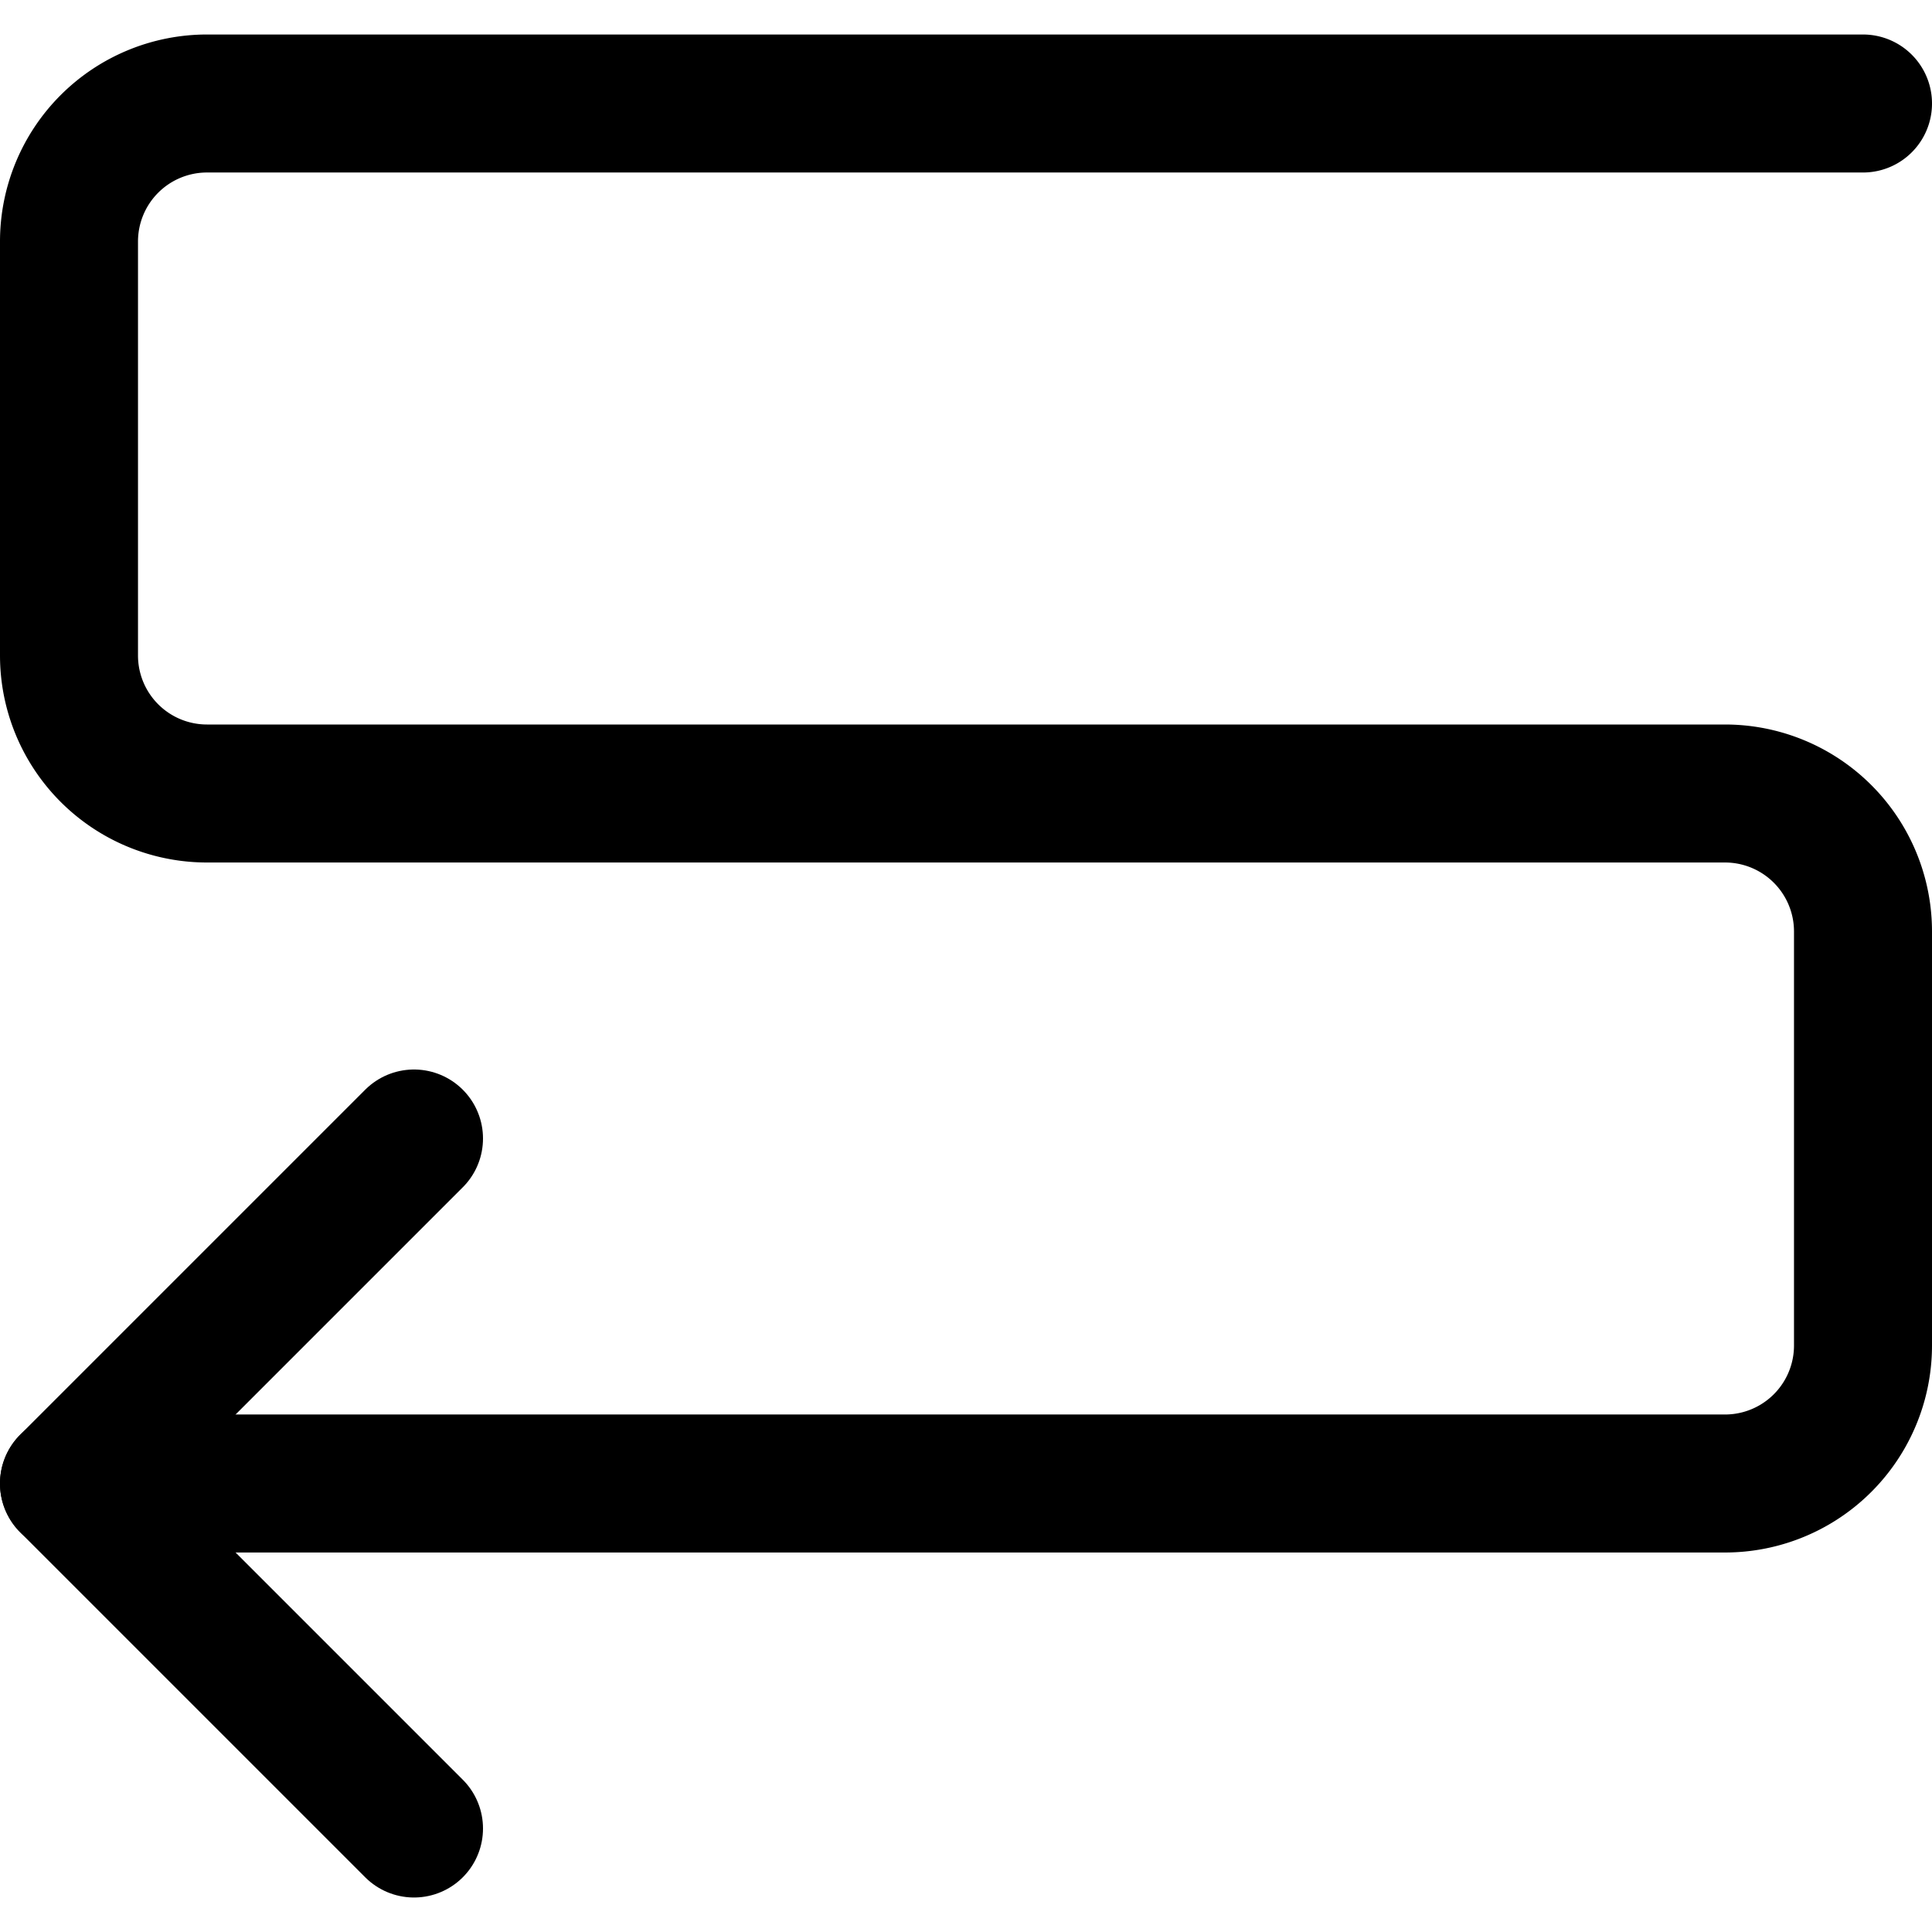
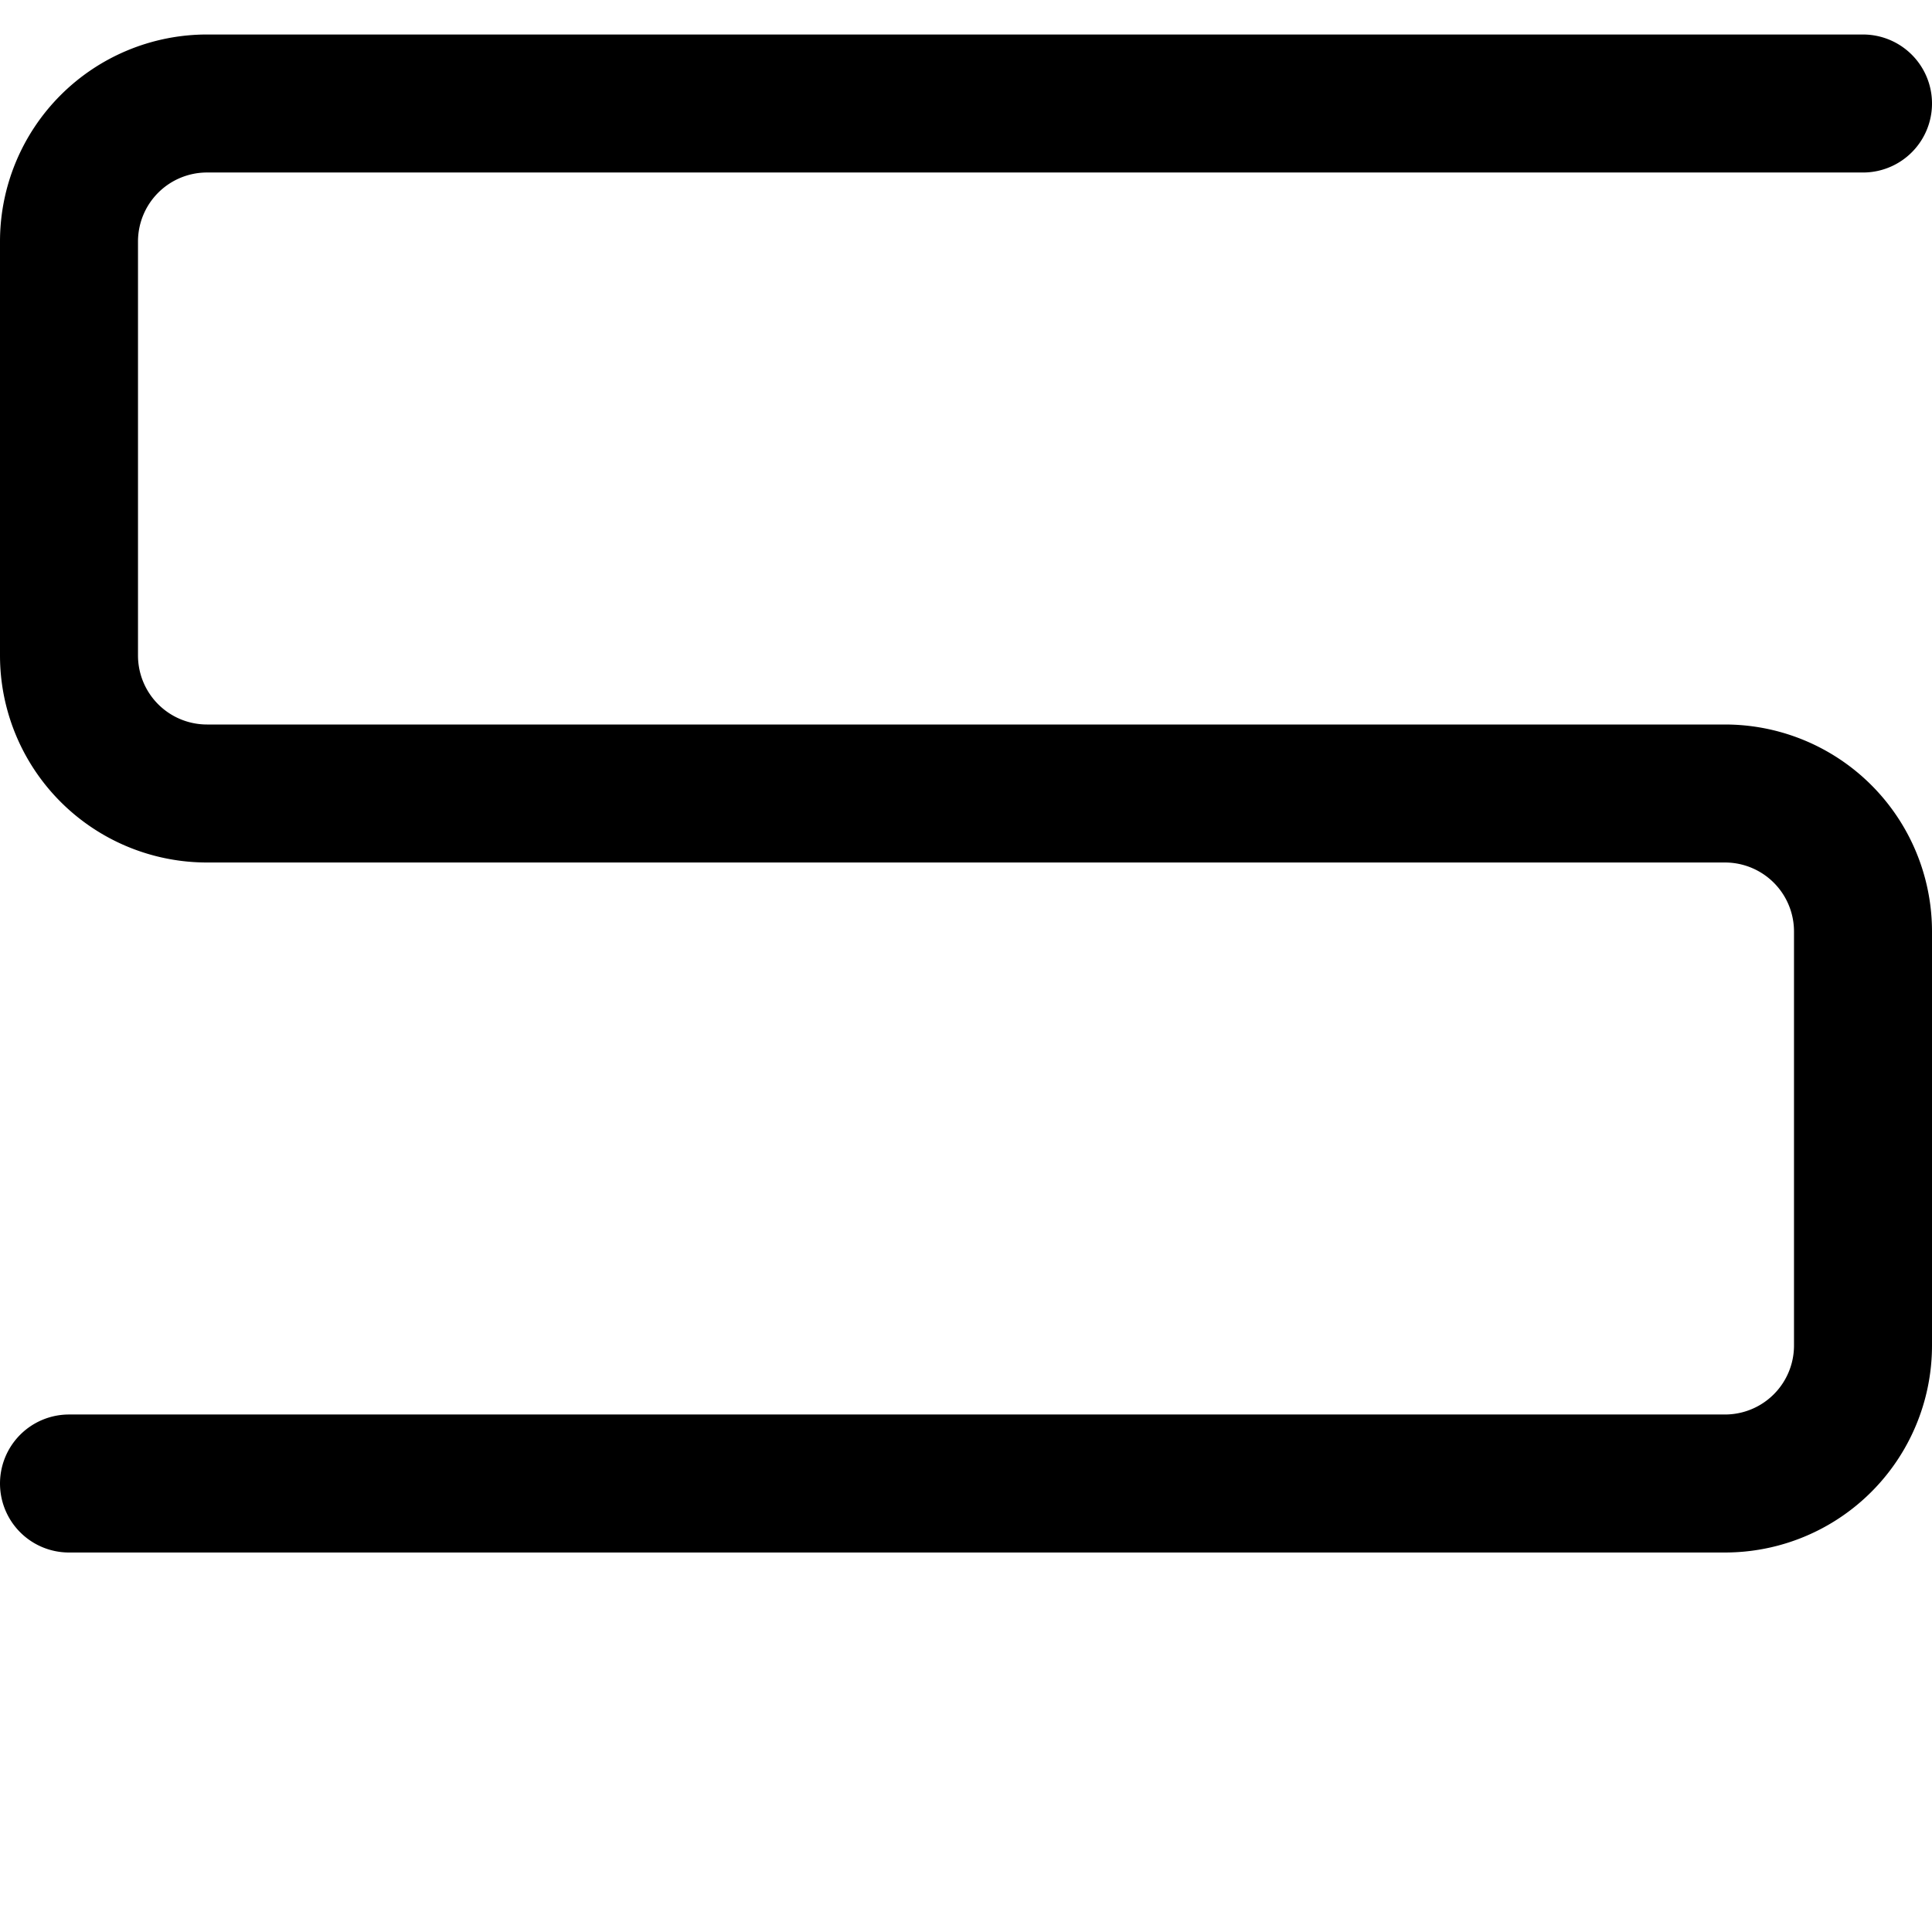
<svg xmlns="http://www.w3.org/2000/svg" width="800" height="800" viewBox="0 0 14 14">
  <g fill="none" stroke="currentColor" stroke-linecap="round" stroke-linejoin="round">
    <path d="M13.5.75h-12a1 1 0 0 0-1 1v3a1 1 0 0 0 1 1h11a1 1 0 0 1 1 1v3a1 1 0 0 1-1 1H.5" />
-     <path d="m3 8.25l-2.5 2.5l2.5 2.5" />
  </g>
</svg>